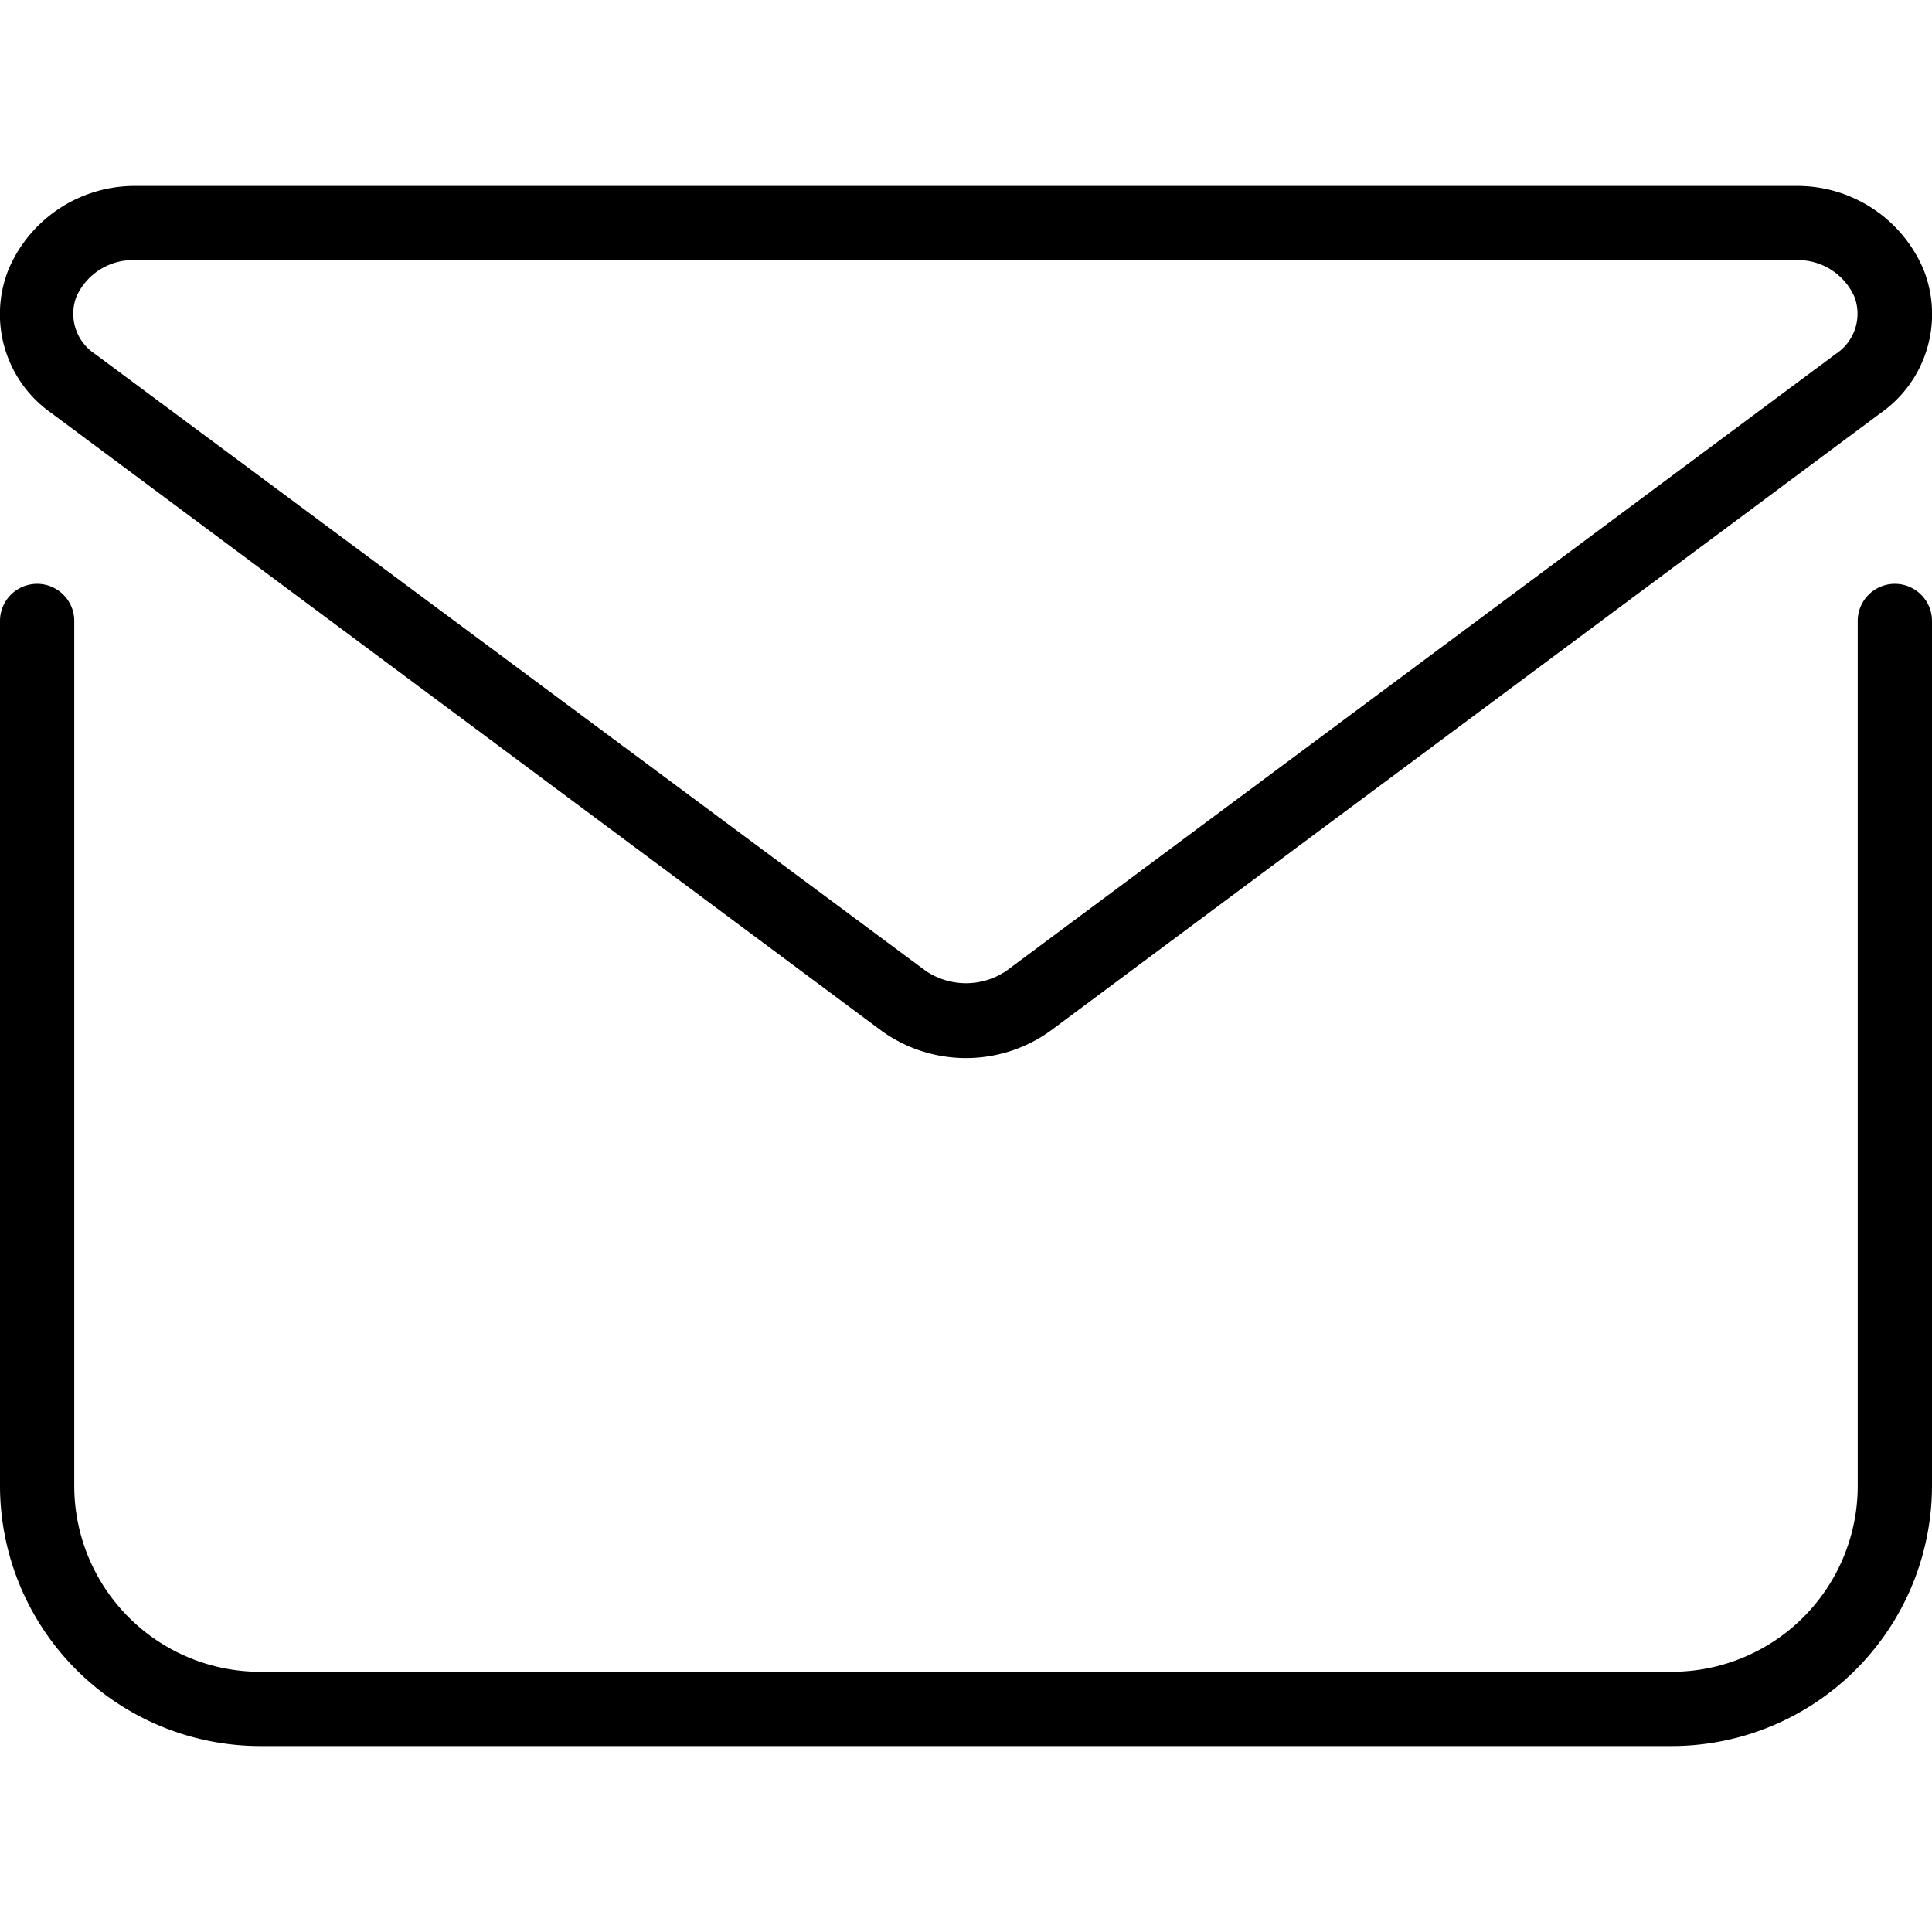
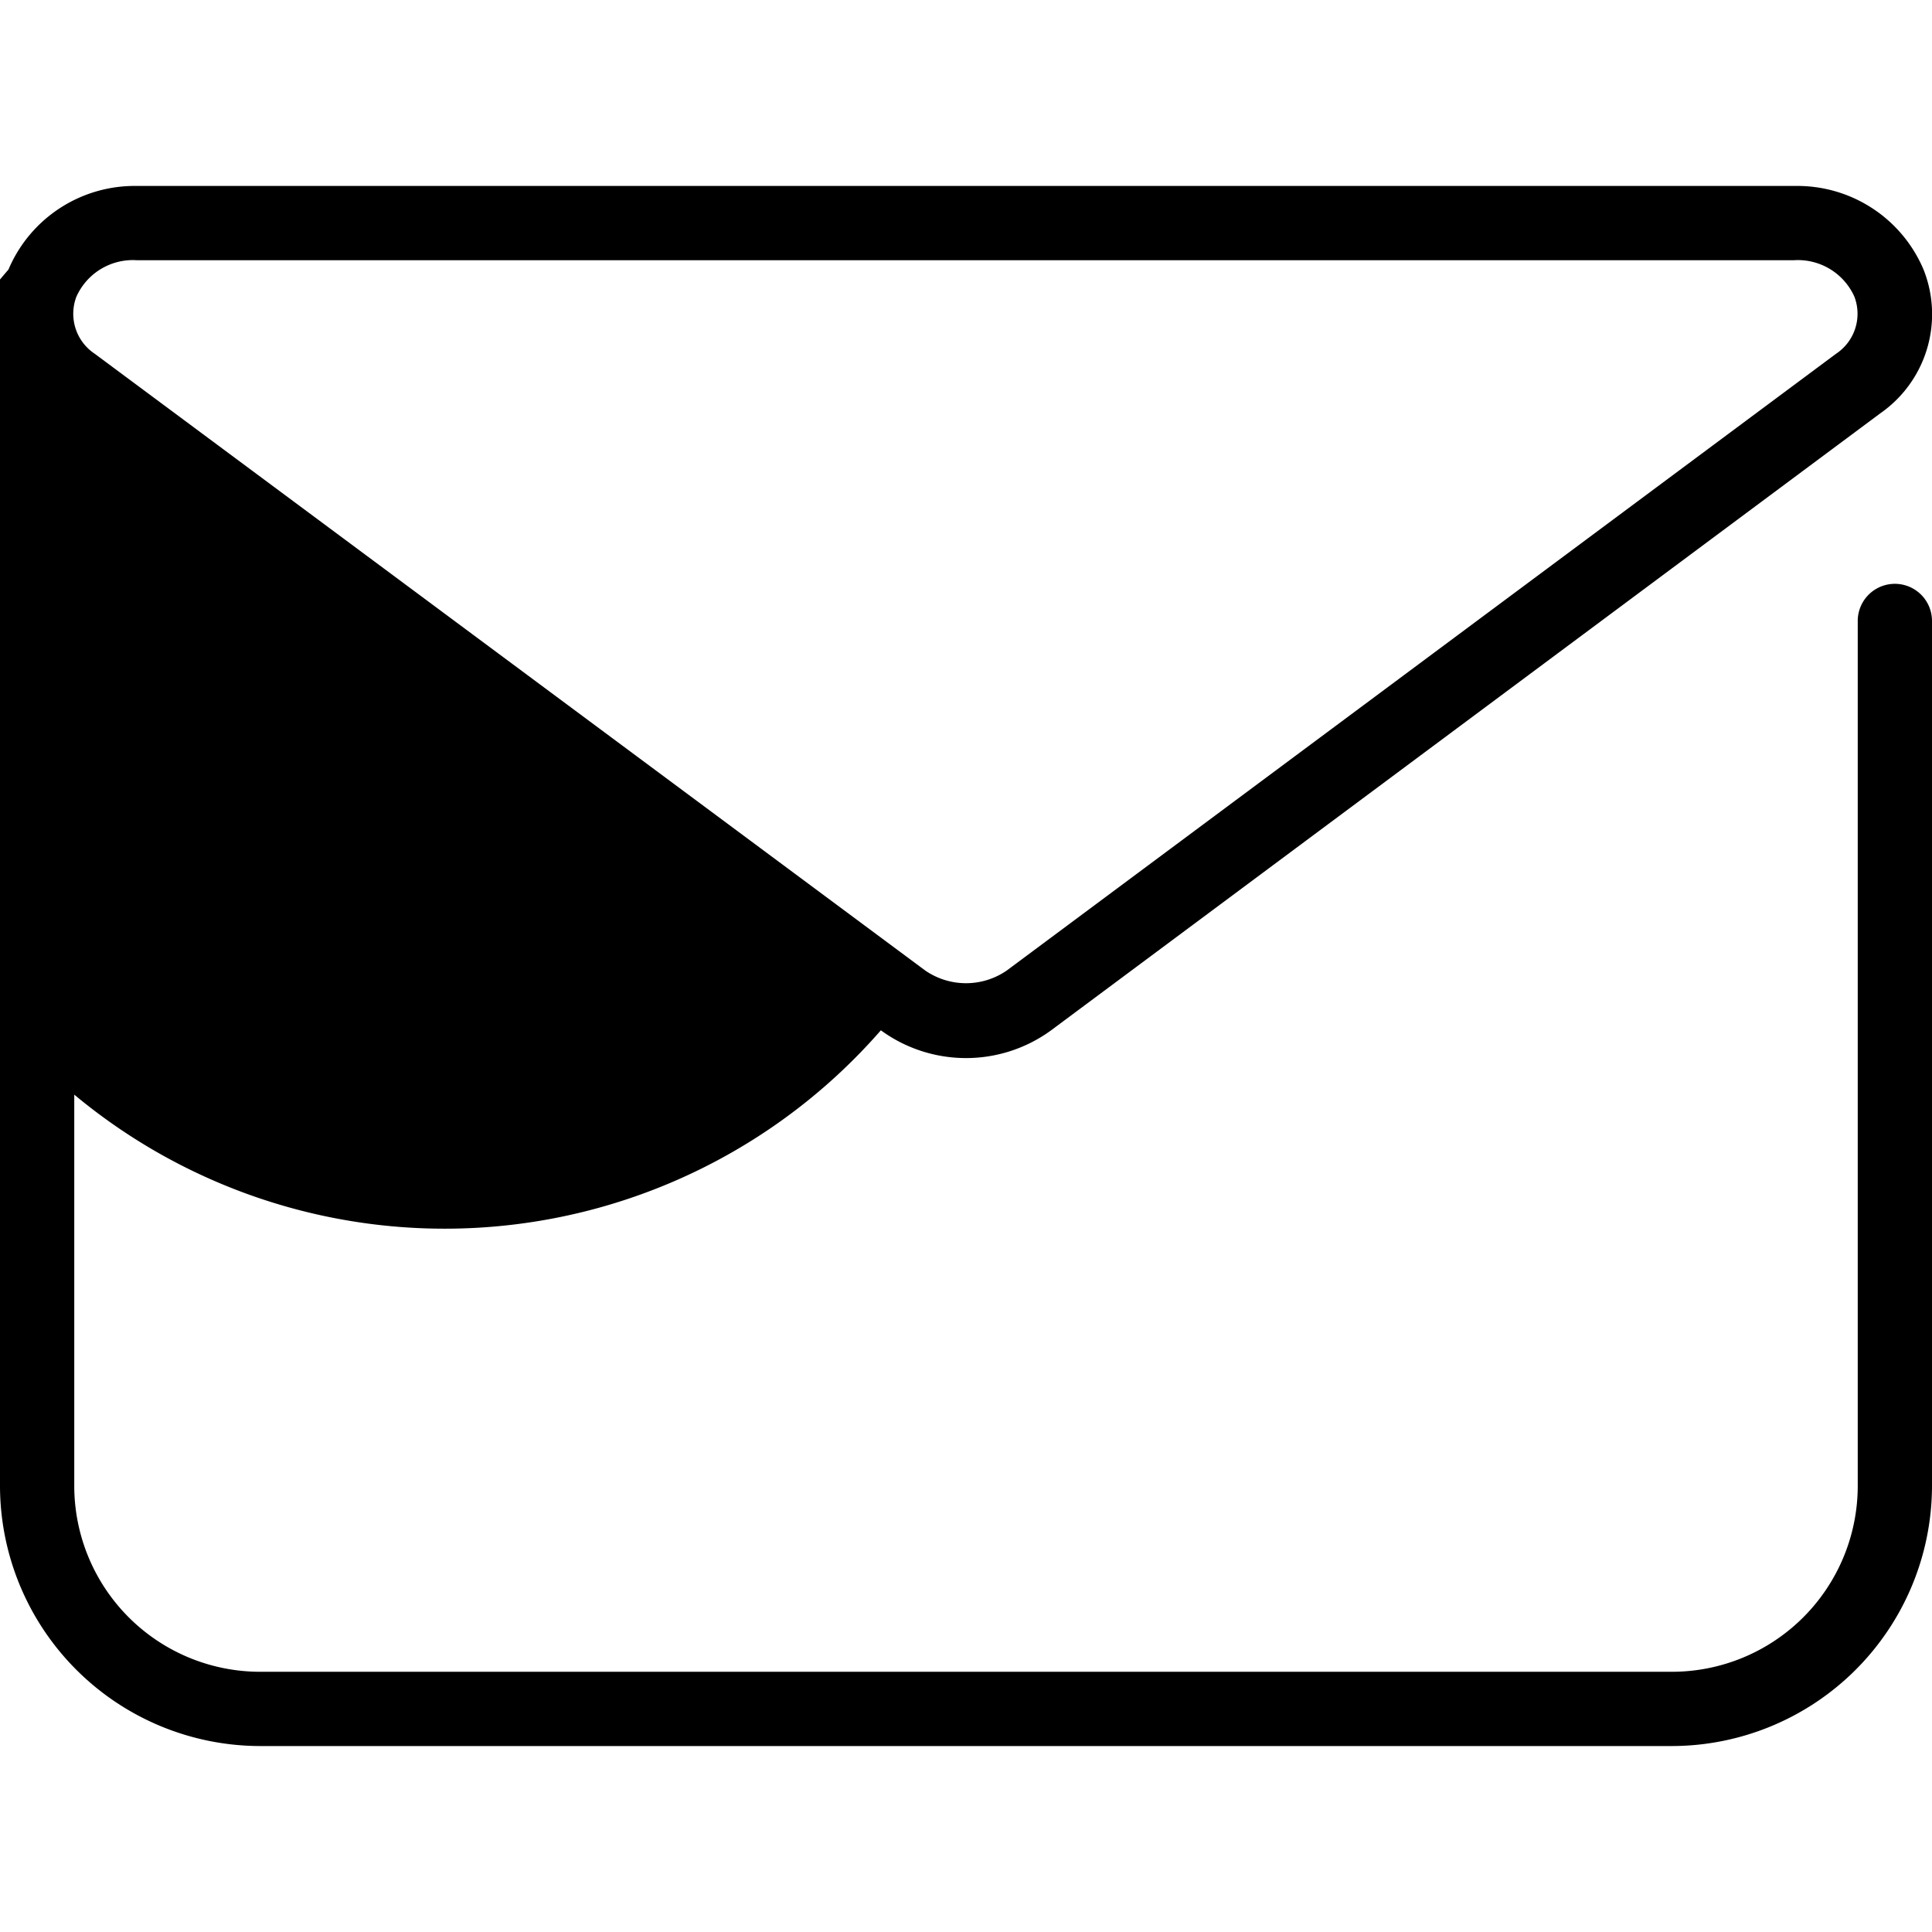
<svg xmlns="http://www.w3.org/2000/svg" id="图层_1" data-name="图层 1" viewBox="0 0 64 64">
-   <path d="M55.38,57.84H8.62A8.63,8.63,0,0,1,0,49.23V20.57a1.23,1.23,0,0,1,2.46,0V49.23a6.16,6.16,0,0,0,6.16,6.15H55.38a6.16,6.16,0,0,0,6.16-6.15V20.57a1.23,1.23,0,1,1,2.46,0V49.23A8.63,8.63,0,0,1,55.38,57.84ZM32,35.05a4.78,4.78,0,0,1-2.82-.92L1.71,13.69A4,4,0,0,1,.28,8.93,4.54,4.54,0,0,1,4.53,6.16H59.47a4.54,4.54,0,0,1,4.25,2.77,4,4,0,0,1-1.43,4.76L34.82,34.13A4.78,4.78,0,0,1,32,35.05ZM4.53,8.62a2.05,2.05,0,0,0-2,1.21,1.59,1.59,0,0,0,.61,1.89L30.65,32.15a2.38,2.38,0,0,0,2.7,0L60.82,11.72a1.59,1.59,0,0,0,.61-1.89,2.05,2.05,0,0,0-2-1.21Zm57,4.09h0Z" />
+   <path d="M55.38,57.84H8.62A8.63,8.63,0,0,1,0,49.23V20.57a1.23,1.23,0,0,1,2.46,0V49.23a6.16,6.16,0,0,0,6.16,6.15H55.38a6.16,6.16,0,0,0,6.16-6.15V20.57a1.23,1.23,0,1,1,2.46,0V49.23A8.63,8.63,0,0,1,55.38,57.84ZM32,35.05a4.78,4.78,0,0,1-2.82-.92A4,4,0,0,1,.28,8.93,4.54,4.54,0,0,1,4.53,6.16H59.47a4.54,4.54,0,0,1,4.25,2.77,4,4,0,0,1-1.43,4.76L34.82,34.13A4.78,4.78,0,0,1,32,35.05ZM4.53,8.62a2.05,2.05,0,0,0-2,1.21,1.59,1.59,0,0,0,.61,1.89L30.65,32.15a2.38,2.38,0,0,0,2.7,0L60.82,11.72a1.59,1.59,0,0,0,.61-1.89,2.05,2.05,0,0,0-2-1.21Zm57,4.09h0Z" />
</svg>